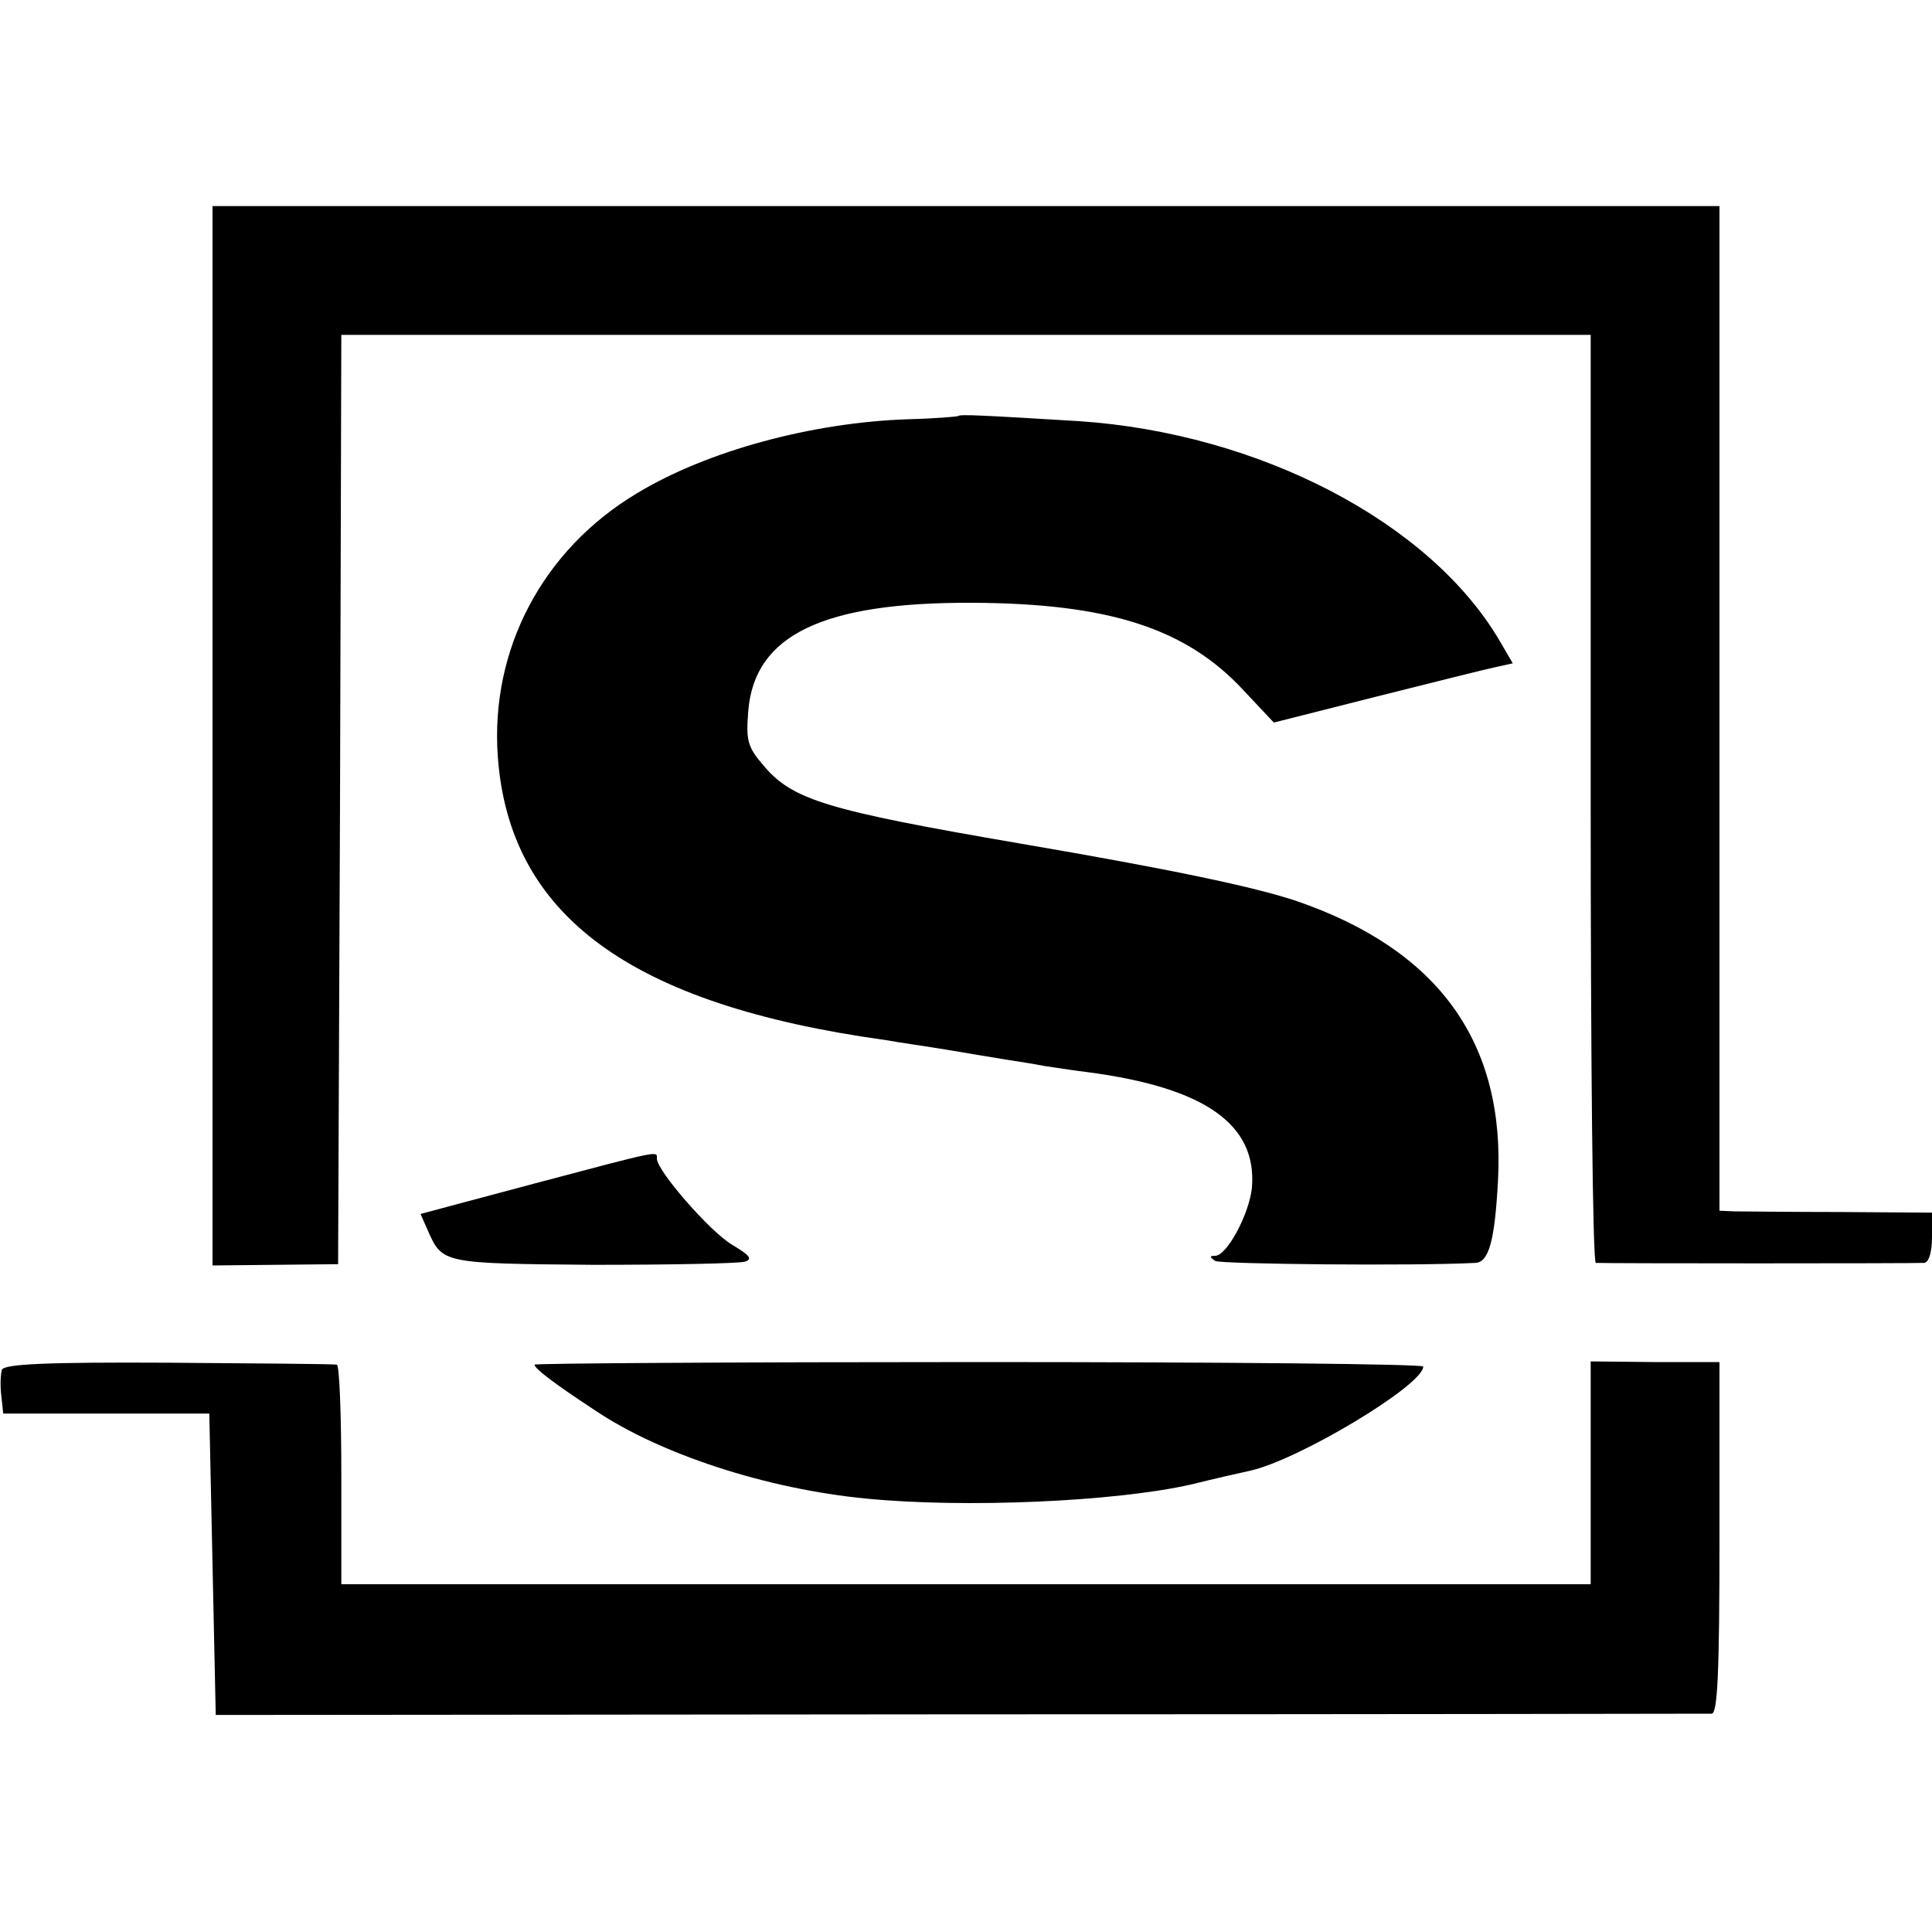
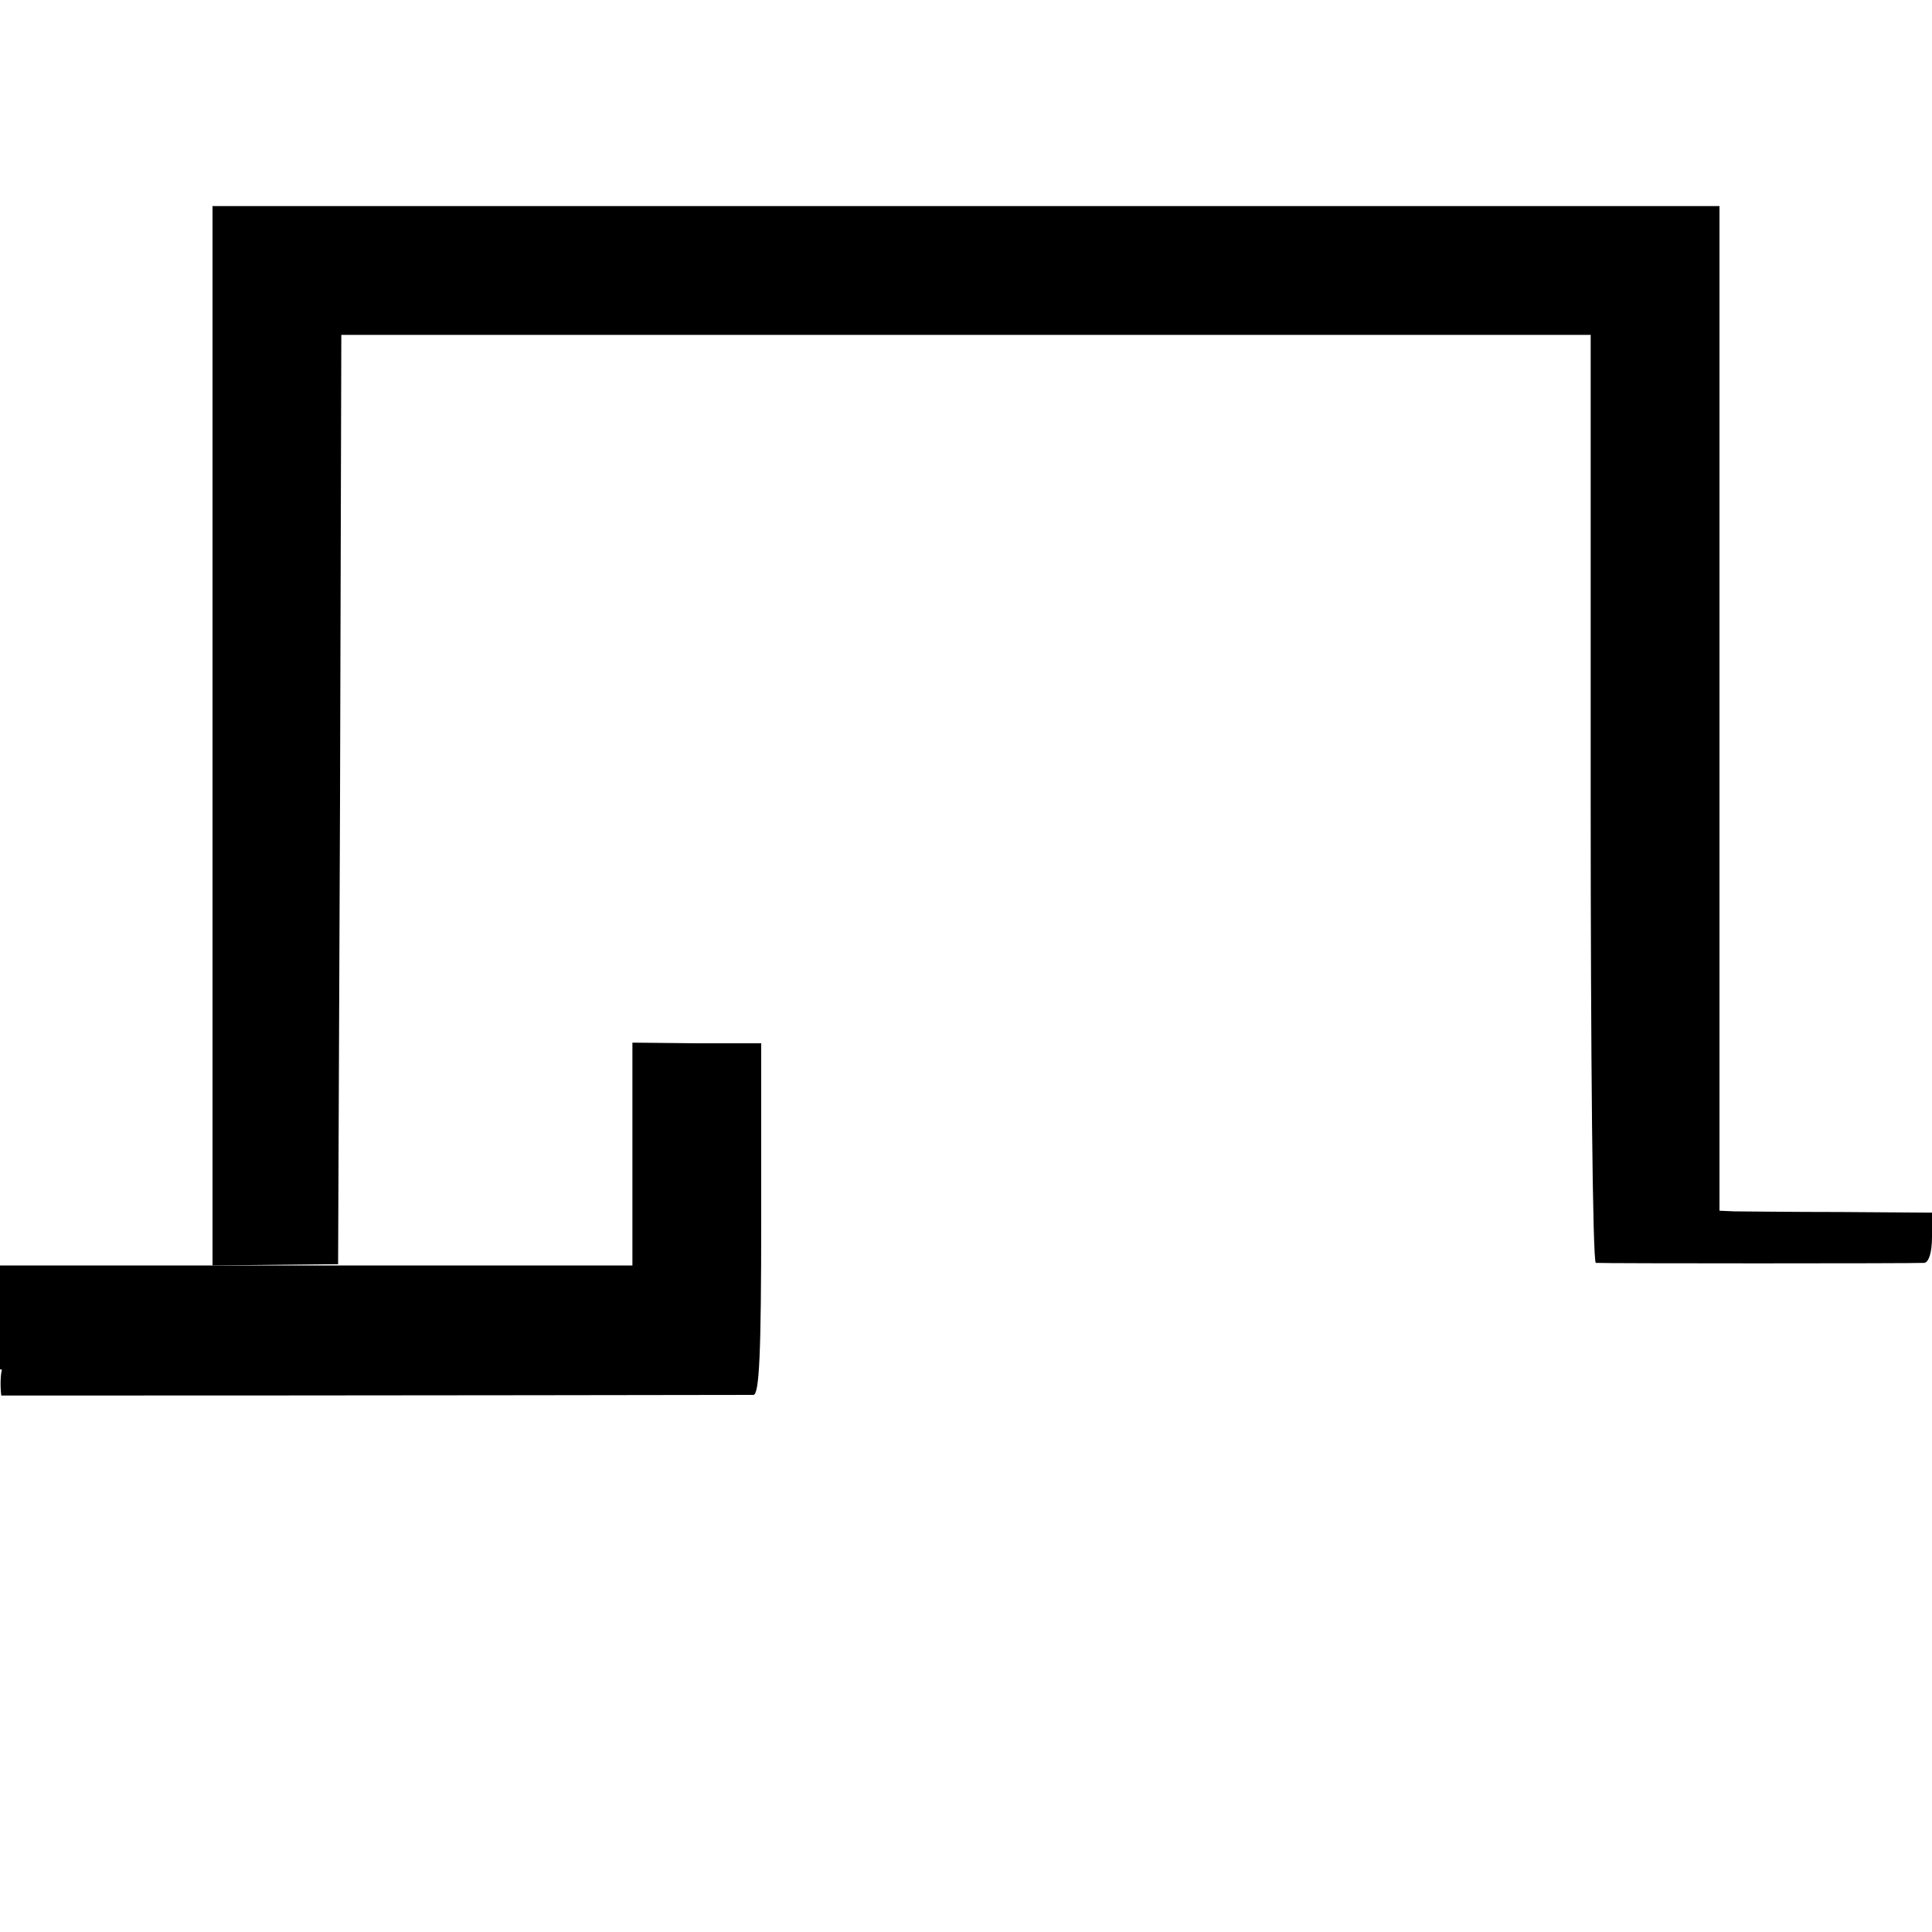
<svg xmlns="http://www.w3.org/2000/svg" version="1.0" width="300pt" height="300pt" viewBox="0 0 300 300" preserveAspectRatio="xMidYMid meet">
  <g transform="translate(0,300) scale(0.1,-0.1)" fill="#000000" stroke="none">
    <path d="M330 1858 l0 -823 97 1 98 1 3 722 2 721 970 0 970 0 0 -720 c0 -396 3 -720 8 -721 10 -1 494 -1 510 0 7 1 12 16 12 40 l0 38 -142 1 c-79 0 -153 1 -165 1 l-23 1 0 780 0 780 -1170 0 -1170 0 0 -822z" />
-     <path d="M1488 2354 c-2 -1 -37 -4 -78 -5 -149 -5 -312 -49 -421 -115 -147 -88 -228 -243 -216 -409 18 -247 206 -385 602 -440 22 -4 65 -10 95 -15 30 -5 71 -12 90 -15 19 -3 46 -7 60 -10 14 -2 45 -7 70 -10 181 -24 262 -81 254 -179 -4 -41 -39 -106 -57 -106 -9 0 -9 -2 0 -8 8 -5 311 -8 404 -3 21 1 30 35 35 126 12 216 -92 360 -313 436 -66 22 -194 49 -428 89 -303 52 -355 68 -400 122 -24 28 -27 38 -23 85 10 117 116 168 348 167 213 -1 332 -40 421 -136 l47 -50 158 40 c88 22 171 43 186 46 l27 6 -21 36 c-108 183 -372 321 -652 340 -149 9 -186 11 -188 8z" />
-     <path d="M829 1162 l-176 -47 11 -25 c23 -52 22 -52 257 -54 121 0 227 2 236 5 12 4 7 10 -20 26 -34 20 -117 115 -117 134 0 12 9 14 -191 -39z" />
-     <path d="M3 873 c-2 -6 -3 -24 -1 -40 l3 -28 160 0 160 0 5 -234 5 -234 1155 1 c635 0 1161 1 1168 1 9 1 12 63 12 274 l0 272 -100 0 -100 1 0 -173 0 -173 -970 0 -970 0 0 170 c0 94 -3 171 -7 171 -5 1 -122 2 -262 3 -187 1 -255 -2 -258 -11z" />
-     <path d="M830 881 c0 -6 30 -29 94 -71 101 -68 266 -122 421 -137 153 -15 386 -5 505 22 36 9 76 18 90 21 75 16 270 133 270 162 0 4 -310 7 -690 7 -379 0 -690 -2 -690 -4z" />
+     <path d="M3 873 c-2 -6 -3 -24 -1 -40 c635 0 1161 1 1168 1 9 1 12 63 12 274 l0 272 -100 0 -100 1 0 -173 0 -173 -970 0 -970 0 0 170 c0 94 -3 171 -7 171 -5 1 -122 2 -262 3 -187 1 -255 -2 -258 -11z" />
  </g>
</svg>